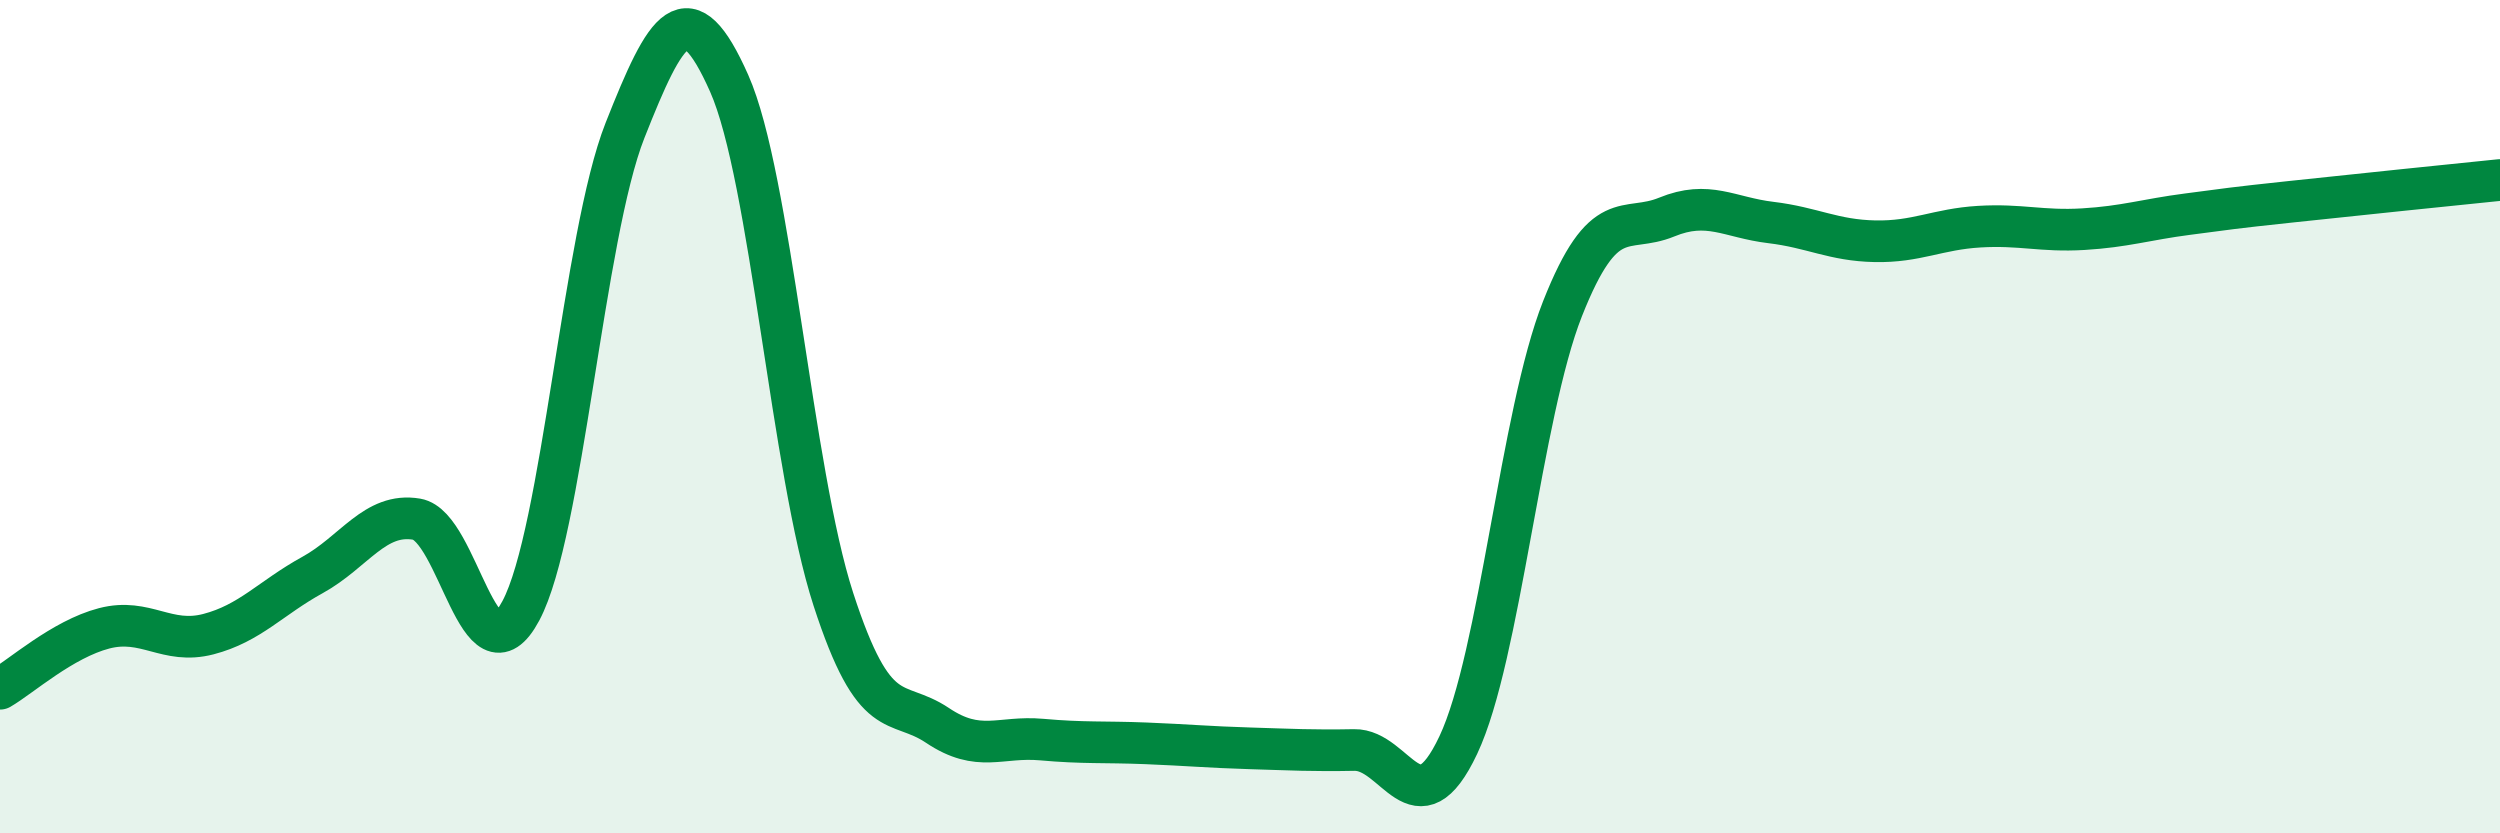
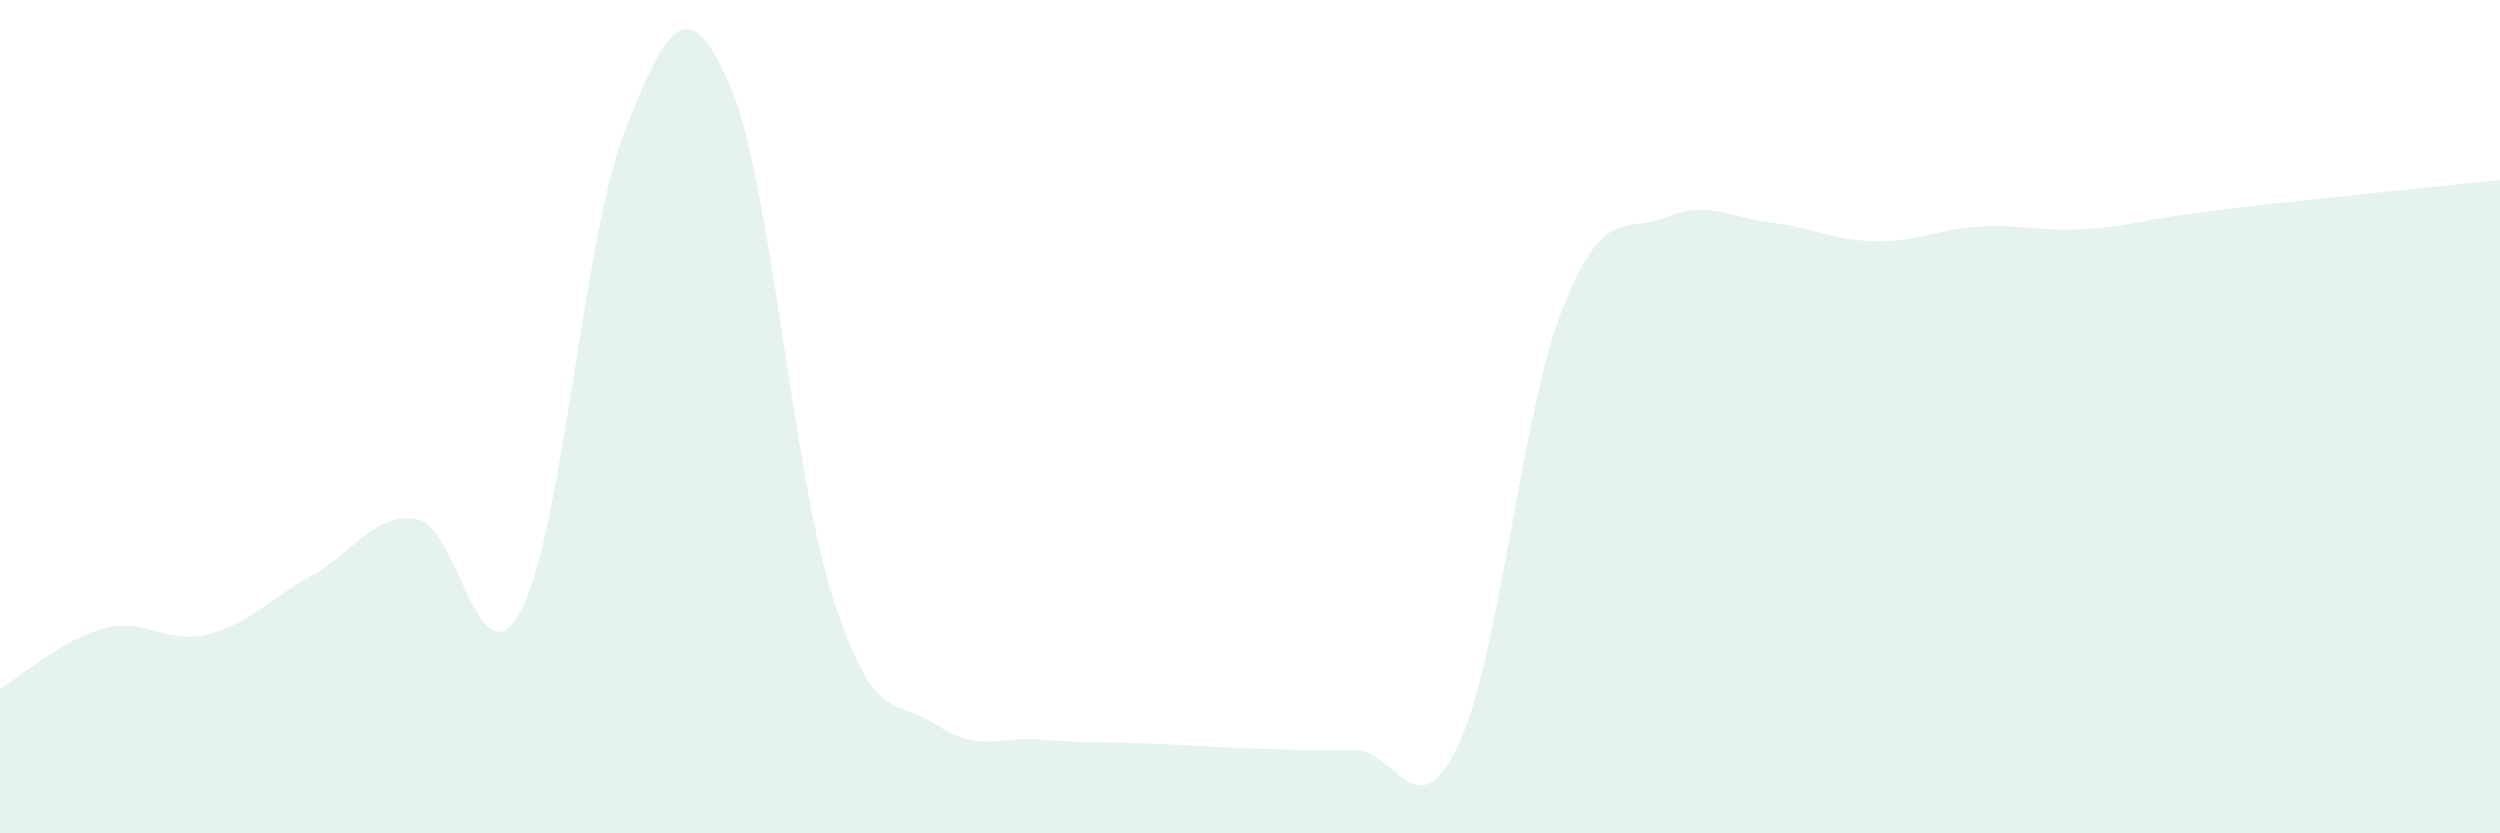
<svg xmlns="http://www.w3.org/2000/svg" width="60" height="20" viewBox="0 0 60 20">
  <path d="M 0,16.53 C 0.5,16.24 1.5,15.34 2.5,15.08 C 3.5,14.82 4,15.48 5,15.22 C 6,14.96 6.5,14.35 7.5,13.8 C 8.5,13.25 9,12.29 10,12.46 C 11,12.63 11.5,16.53 12.5,14.66 C 13.5,12.79 14,5.66 15,3.13 C 16,0.6 16.5,-0.25 17.5,2 C 18.5,4.25 19,11.3 20,14.38 C 21,17.46 21.5,16.74 22.5,17.41 C 23.5,18.08 24,17.66 25,17.75 C 26,17.84 26.5,17.8 27.5,17.84 C 28.5,17.88 29,17.93 30,17.96 C 31,17.99 31.5,18.02 32.5,18 C 33.5,17.98 34,20 35,17.88 C 36,15.76 36.5,9.94 37.5,7.41 C 38.5,4.88 39,5.62 40,5.21 C 41,4.8 41.5,5.22 42.5,5.34 C 43.5,5.46 44,5.77 45,5.79 C 46,5.81 46.5,5.5 47.5,5.44 C 48.5,5.38 49,5.56 50,5.5 C 51,5.44 51.5,5.27 52.5,5.14 C 53.5,5.01 53.5,5 55,4.84 C 56.5,4.68 59,4.42 60,4.32L60 20L0 20Z" fill="#008740" opacity="0.1" stroke-linecap="round" stroke-linejoin="round" />
-   <path d="M 0,16.53 C 0.5,16.24 1.5,15.34 2.5,15.08 C 3.5,14.82 4,15.48 5,15.22 C 6,14.96 6.5,14.35 7.5,13.8 C 8.5,13.25 9,12.29 10,12.46 C 11,12.63 11.5,16.53 12.5,14.66 C 13.5,12.79 14,5.66 15,3.13 C 16,0.6 16.5,-0.25 17.5,2 C 18.5,4.25 19,11.3 20,14.38 C 21,17.46 21.5,16.74 22.5,17.41 C 23.5,18.08 24,17.66 25,17.75 C 26,17.84 26.5,17.8 27.5,17.84 C 28.5,17.88 29,17.93 30,17.96 C 31,17.99 31.5,18.02 32.5,18 C 33.5,17.98 34,20 35,17.88 C 36,15.76 36.5,9.94 37.5,7.41 C 38.5,4.88 39,5.62 40,5.21 C 41,4.8 41.5,5.22 42.5,5.34 C 43.5,5.46 44,5.77 45,5.79 C 46,5.81 46.5,5.5 47.5,5.44 C 48.5,5.38 49,5.56 50,5.5 C 51,5.44 51.5,5.27 52.5,5.14 C 53.5,5.01 53.5,5 55,4.84 C 56.5,4.68 59,4.42 60,4.32" stroke="#008740" stroke-width="1" fill="none" stroke-linecap="round" stroke-linejoin="round" />
</svg>